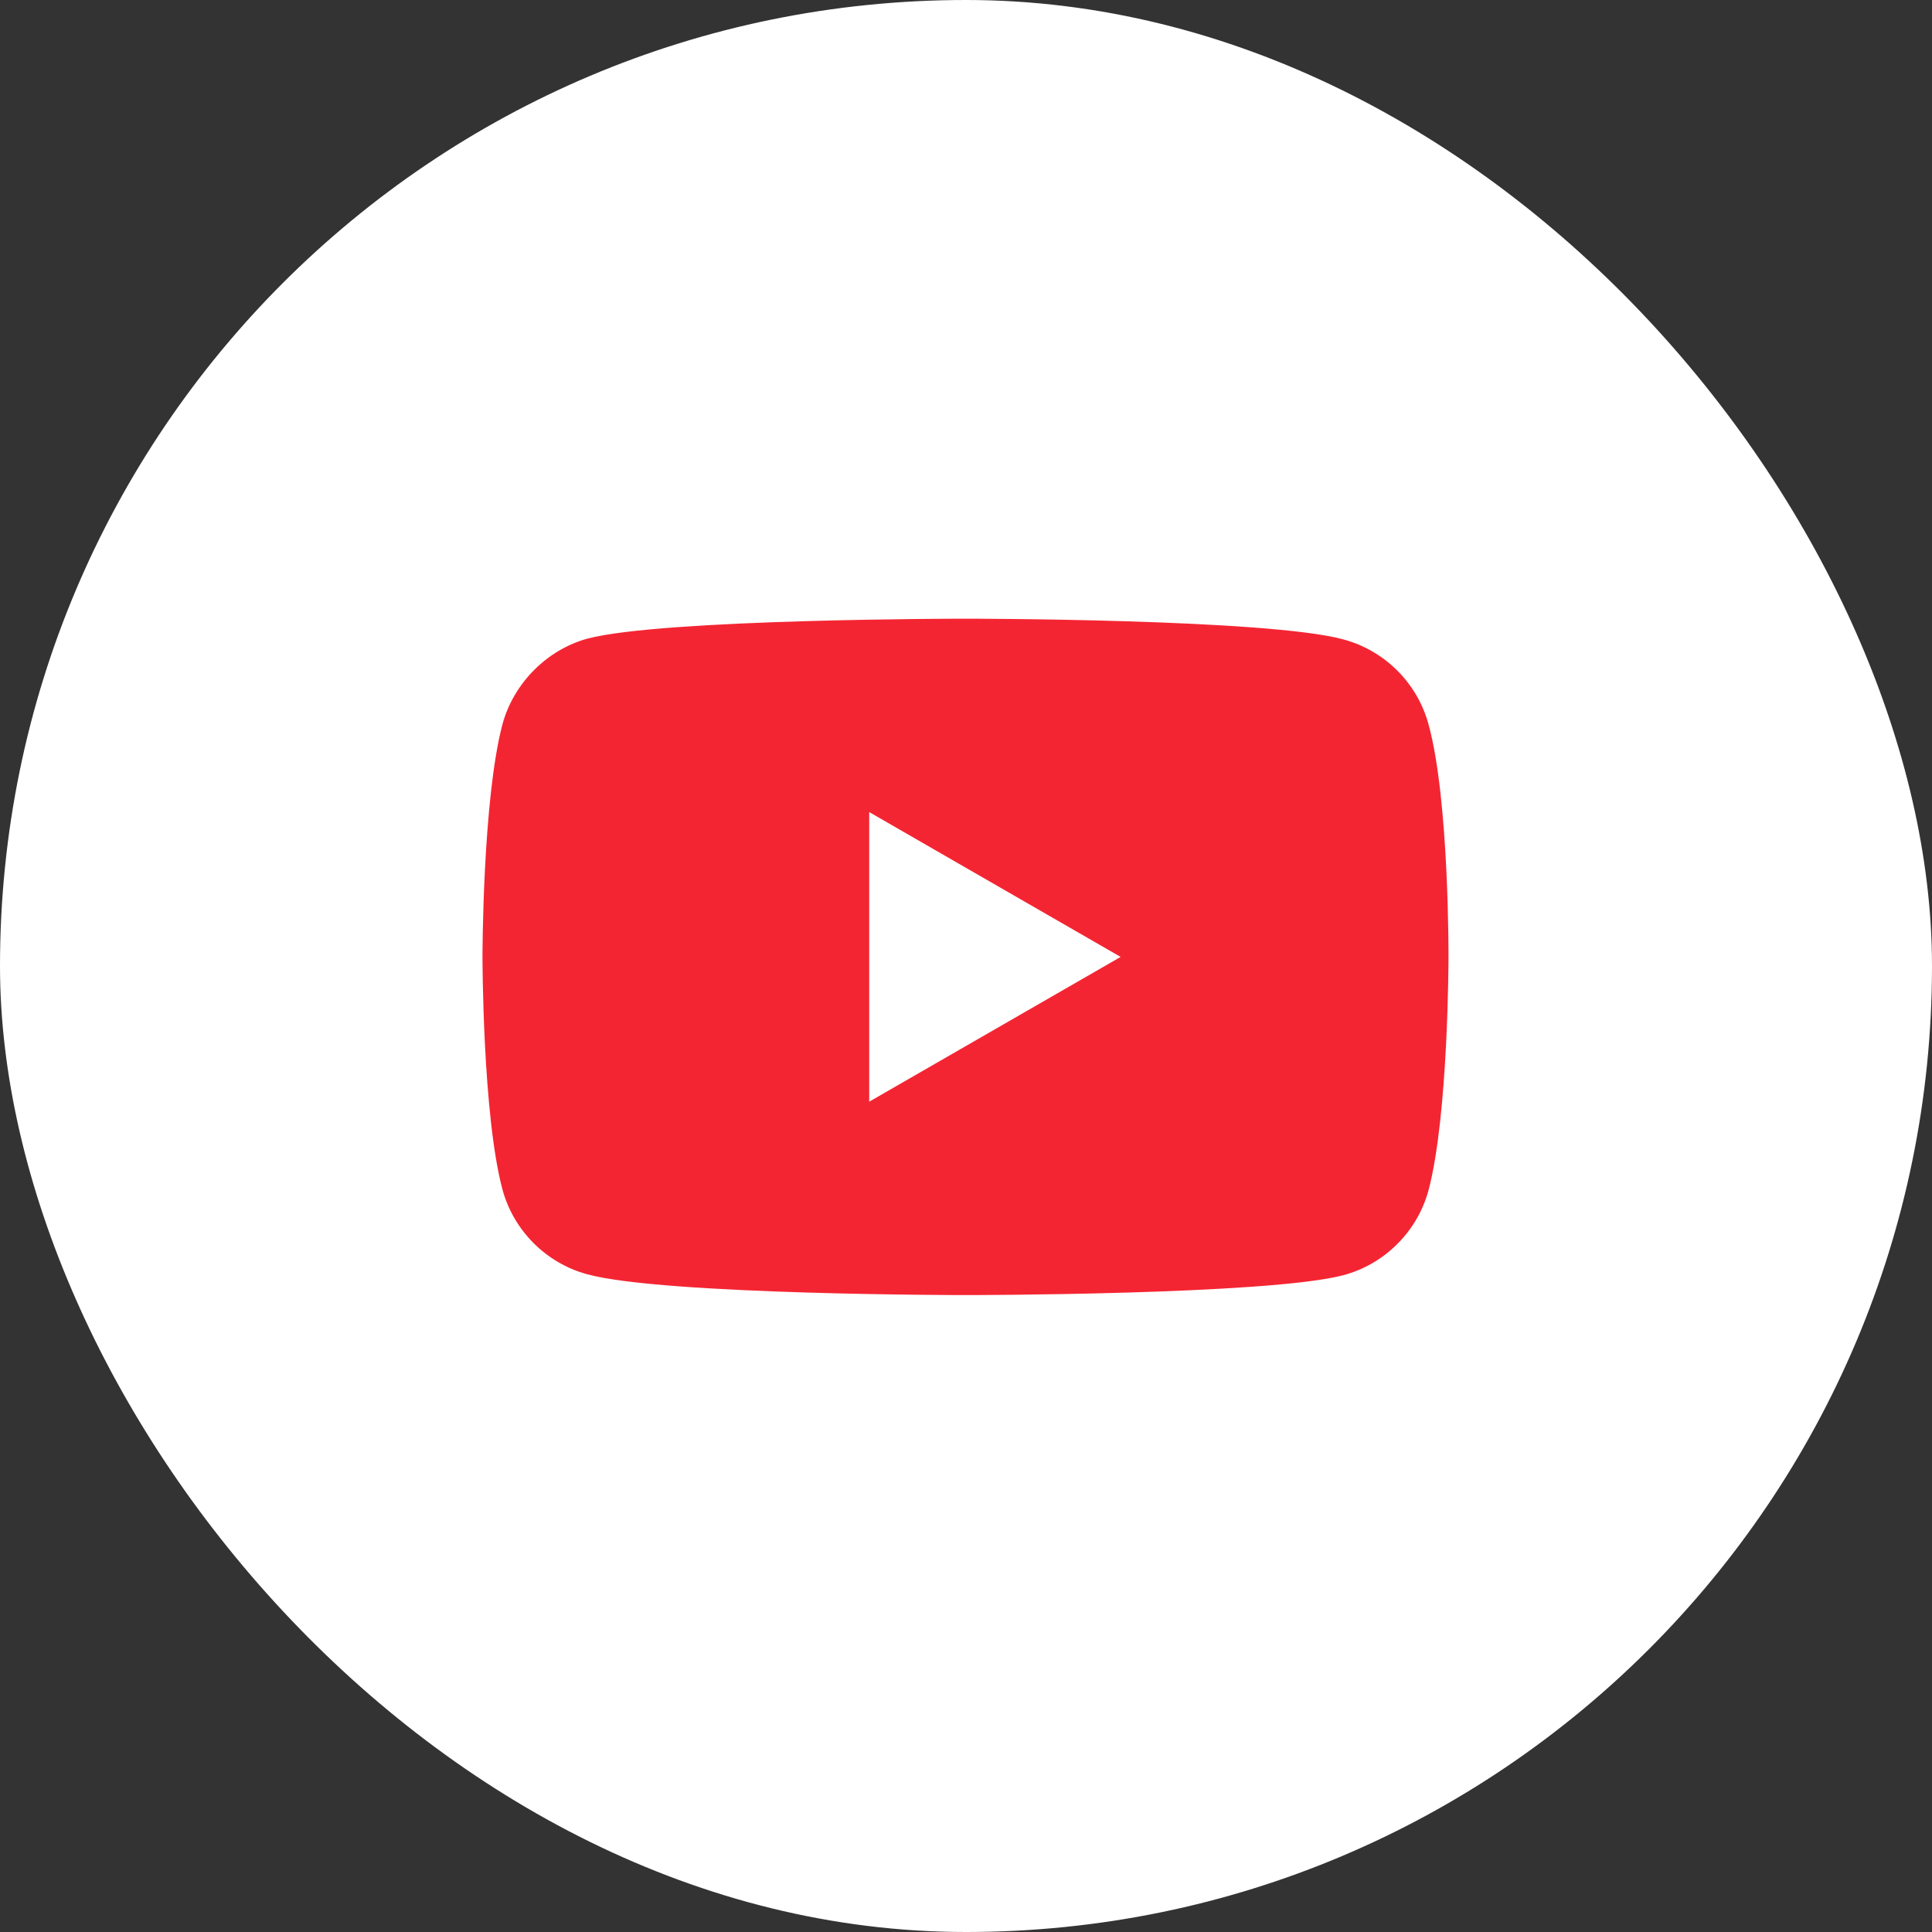
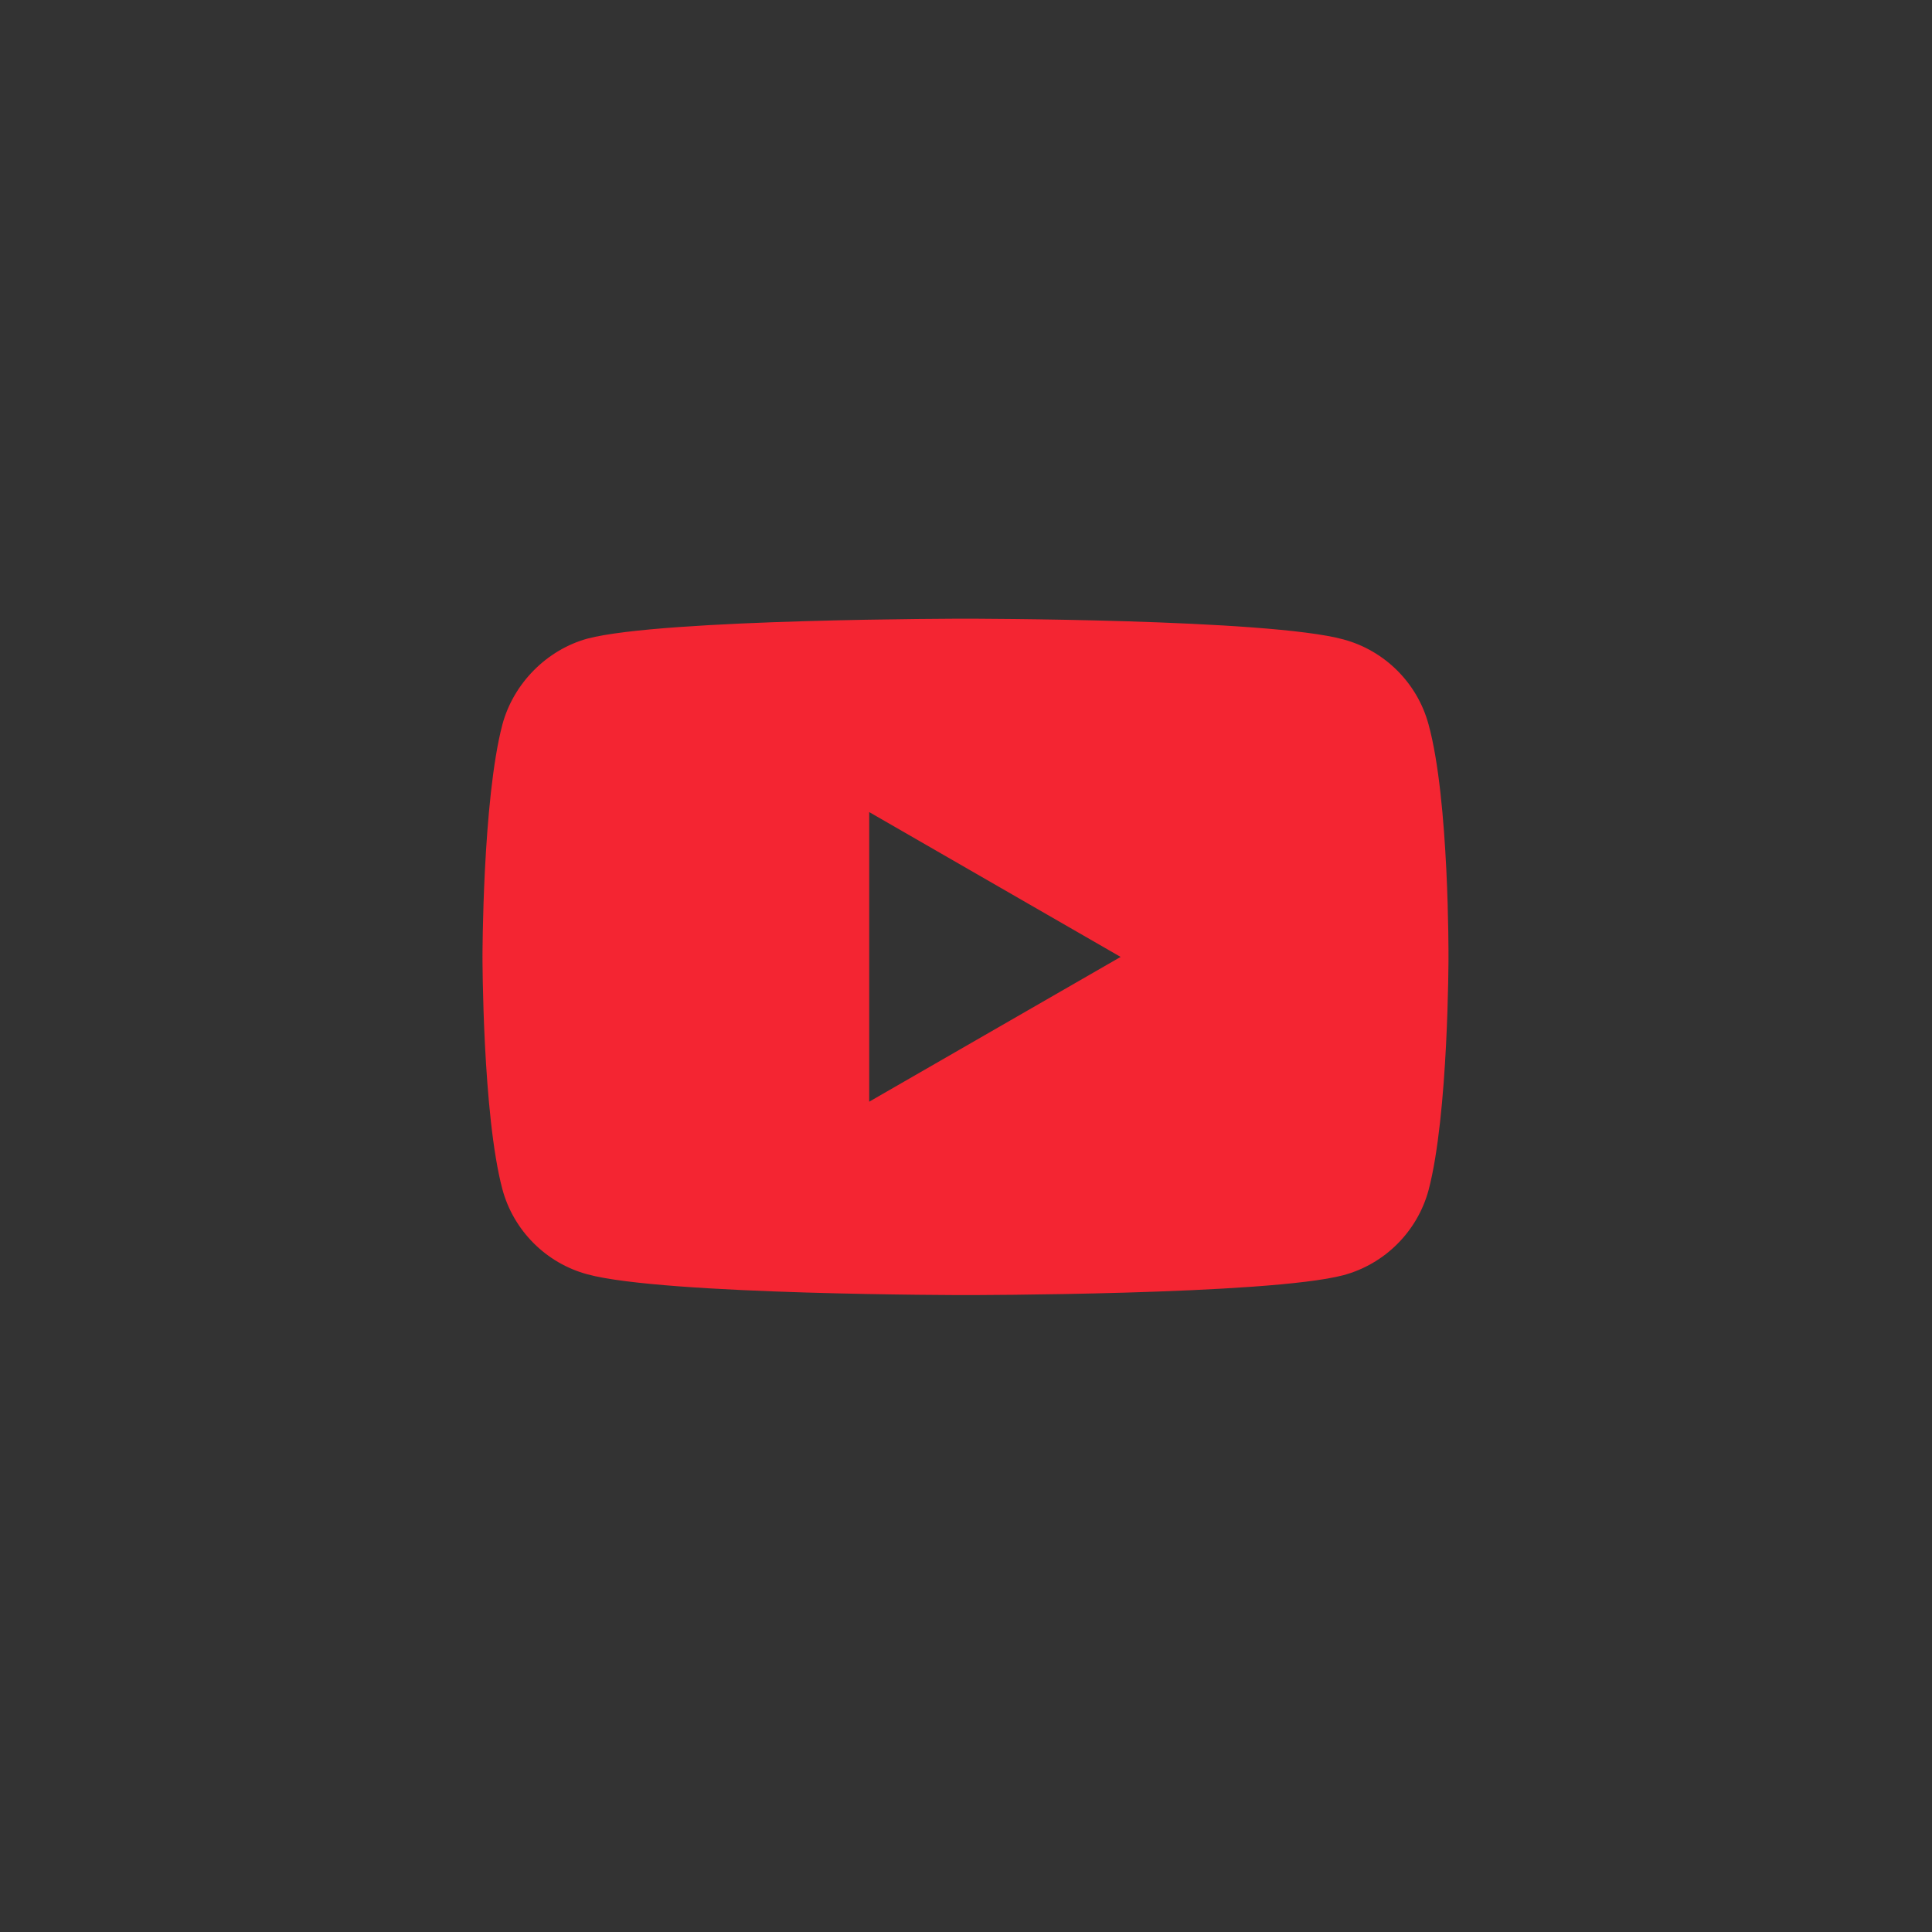
<svg xmlns="http://www.w3.org/2000/svg" width="30" height="30" viewBox="0 0 30 30" fill="none">
  <rect x="0" y="0" width="30" height="30" fill="#333333" stroke="none" />
-   <rect width="30" height="30" rx="15" fill="white" />
  <path d="M22.183 11.251C22.01 10.608 21.504 10.102 20.861 9.929C19.687 9.607 14.992 9.607 14.992 9.607C14.992 9.607 10.297 9.607 9.123 9.916C8.493 10.089 7.974 10.608 7.801 11.251C7.492 12.425 7.492 14.859 7.492 14.859C7.492 14.859 7.492 17.305 7.801 18.466C7.974 19.109 8.481 19.616 9.123 19.788C10.309 20.11 14.992 20.11 14.992 20.11C14.992 20.11 19.687 20.11 20.861 19.801C21.504 19.628 22.01 19.121 22.183 18.479C22.492 17.305 22.492 14.871 22.492 14.871C22.492 14.871 22.505 12.425 22.183 11.251V11.251ZM13.497 17.107V12.61L17.401 14.859L13.497 17.107Z" fill="#F42532" />
</svg>